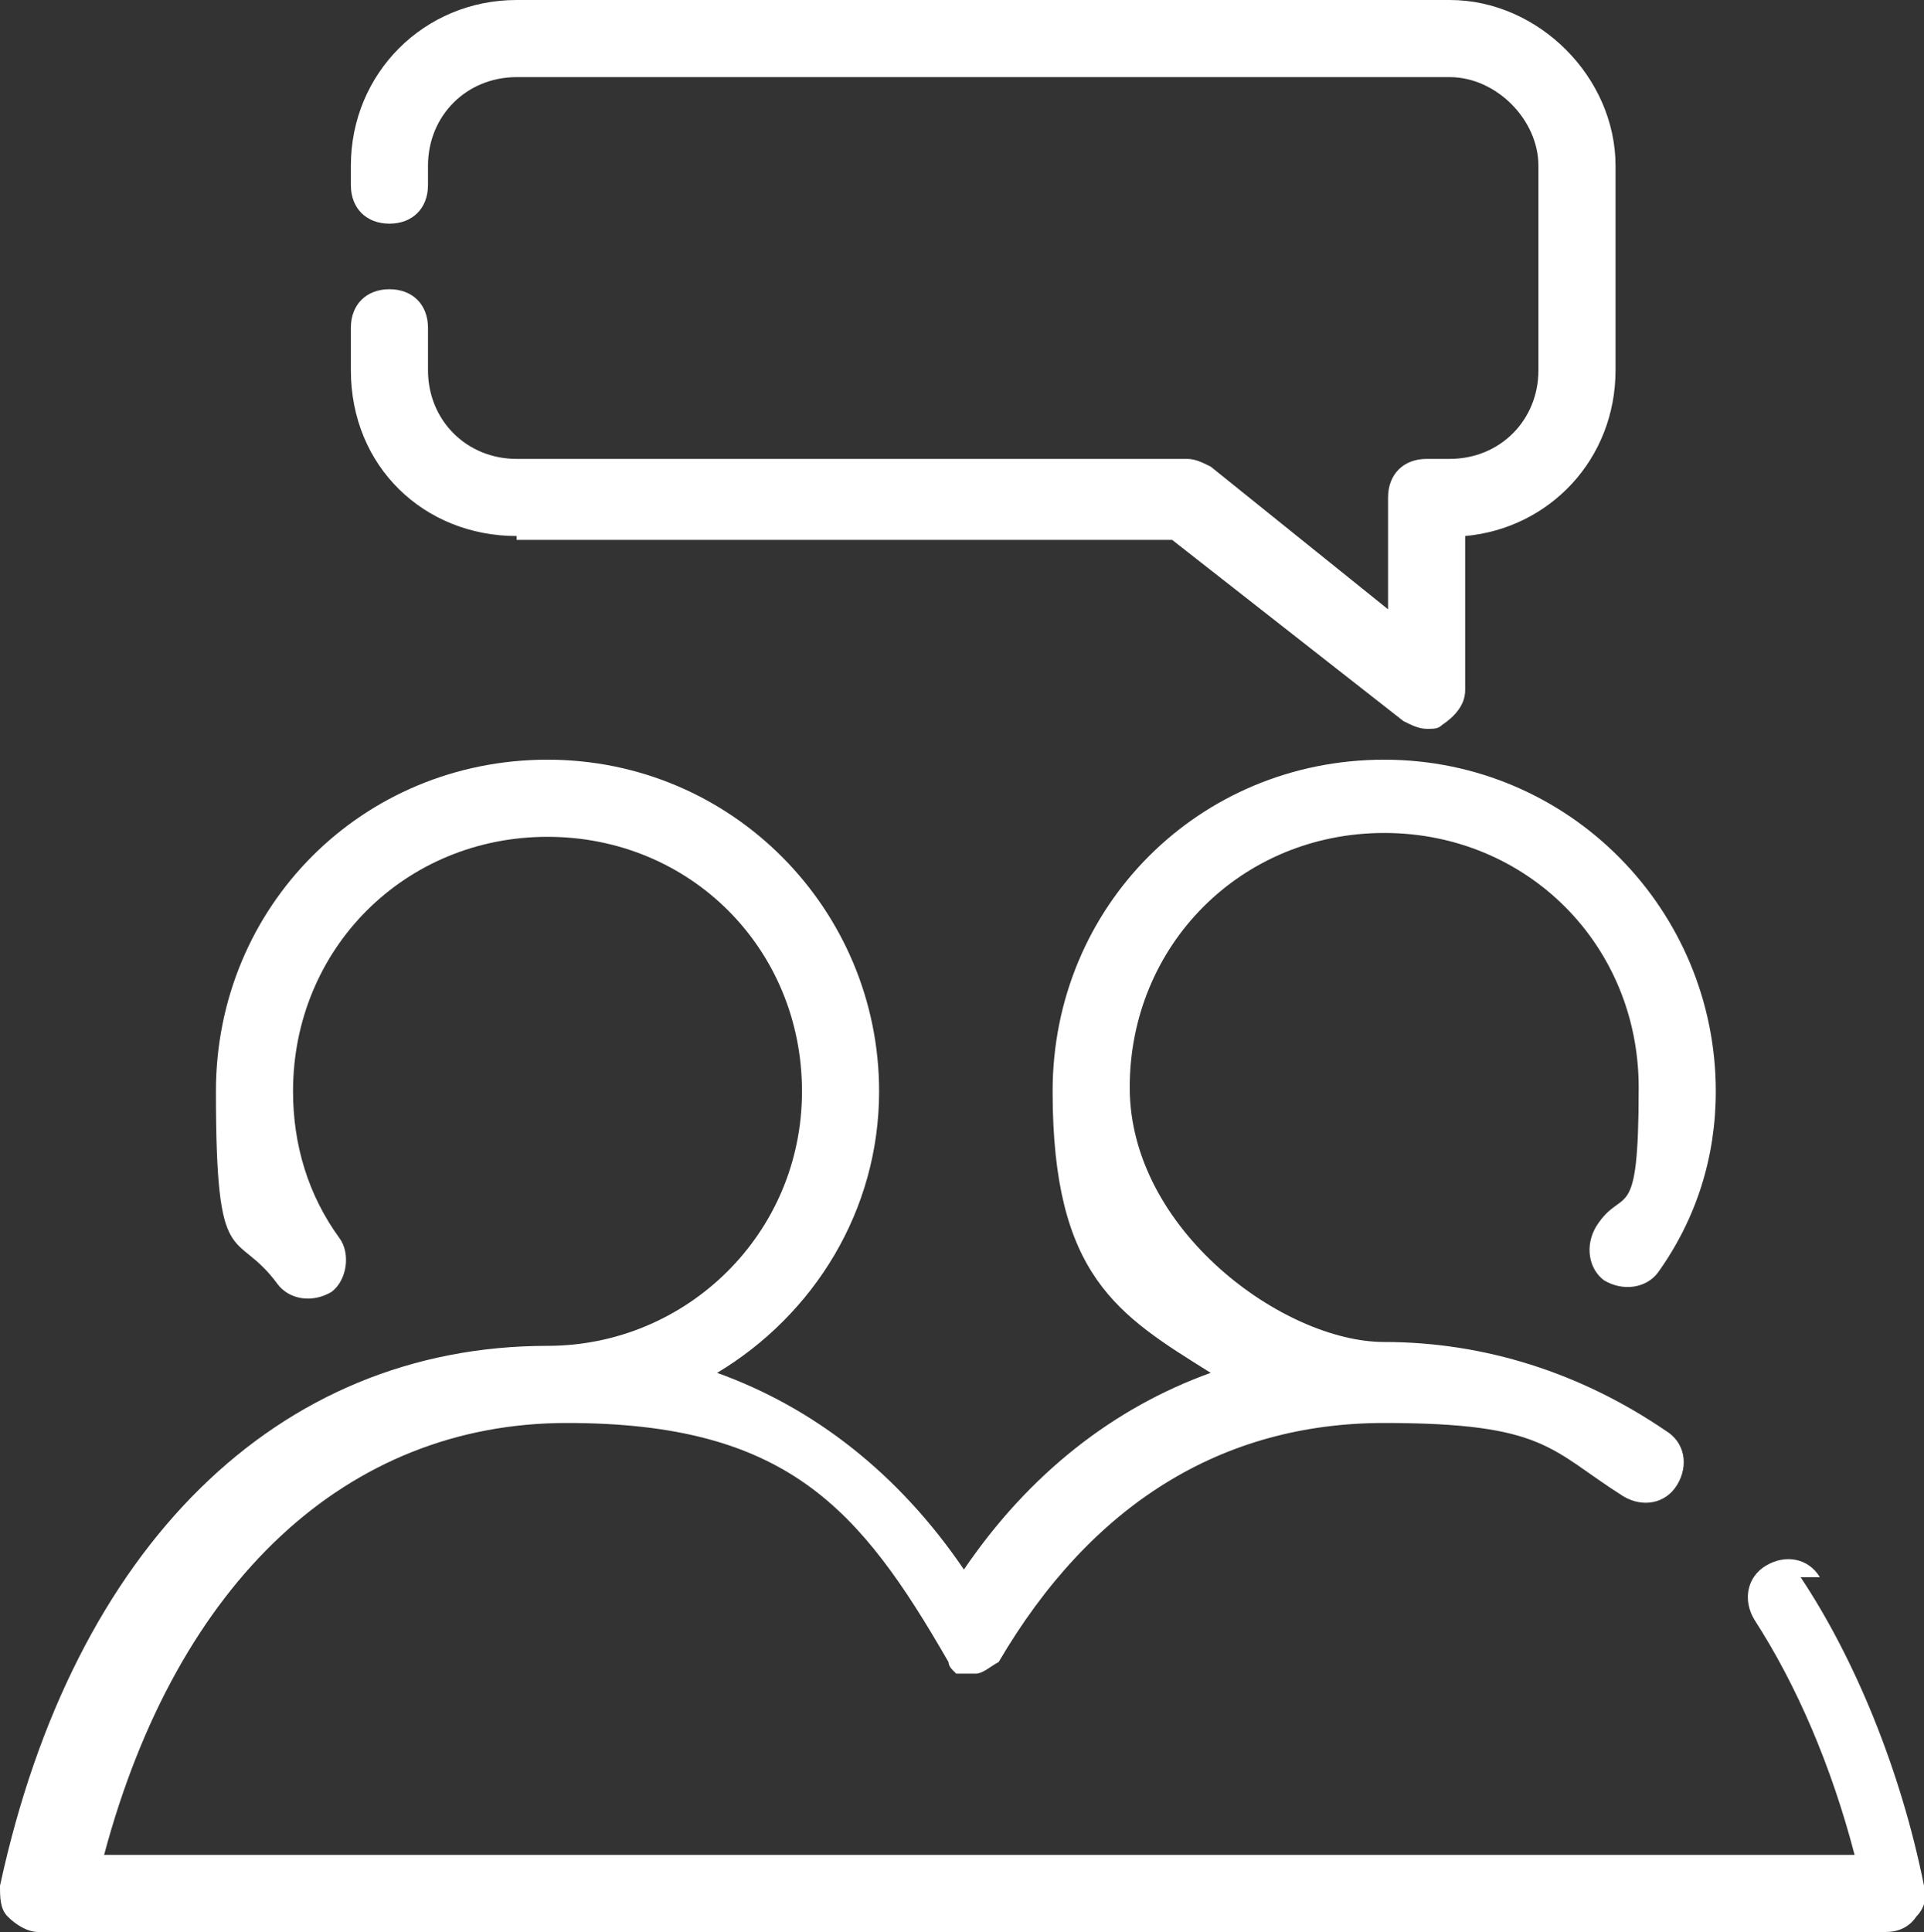
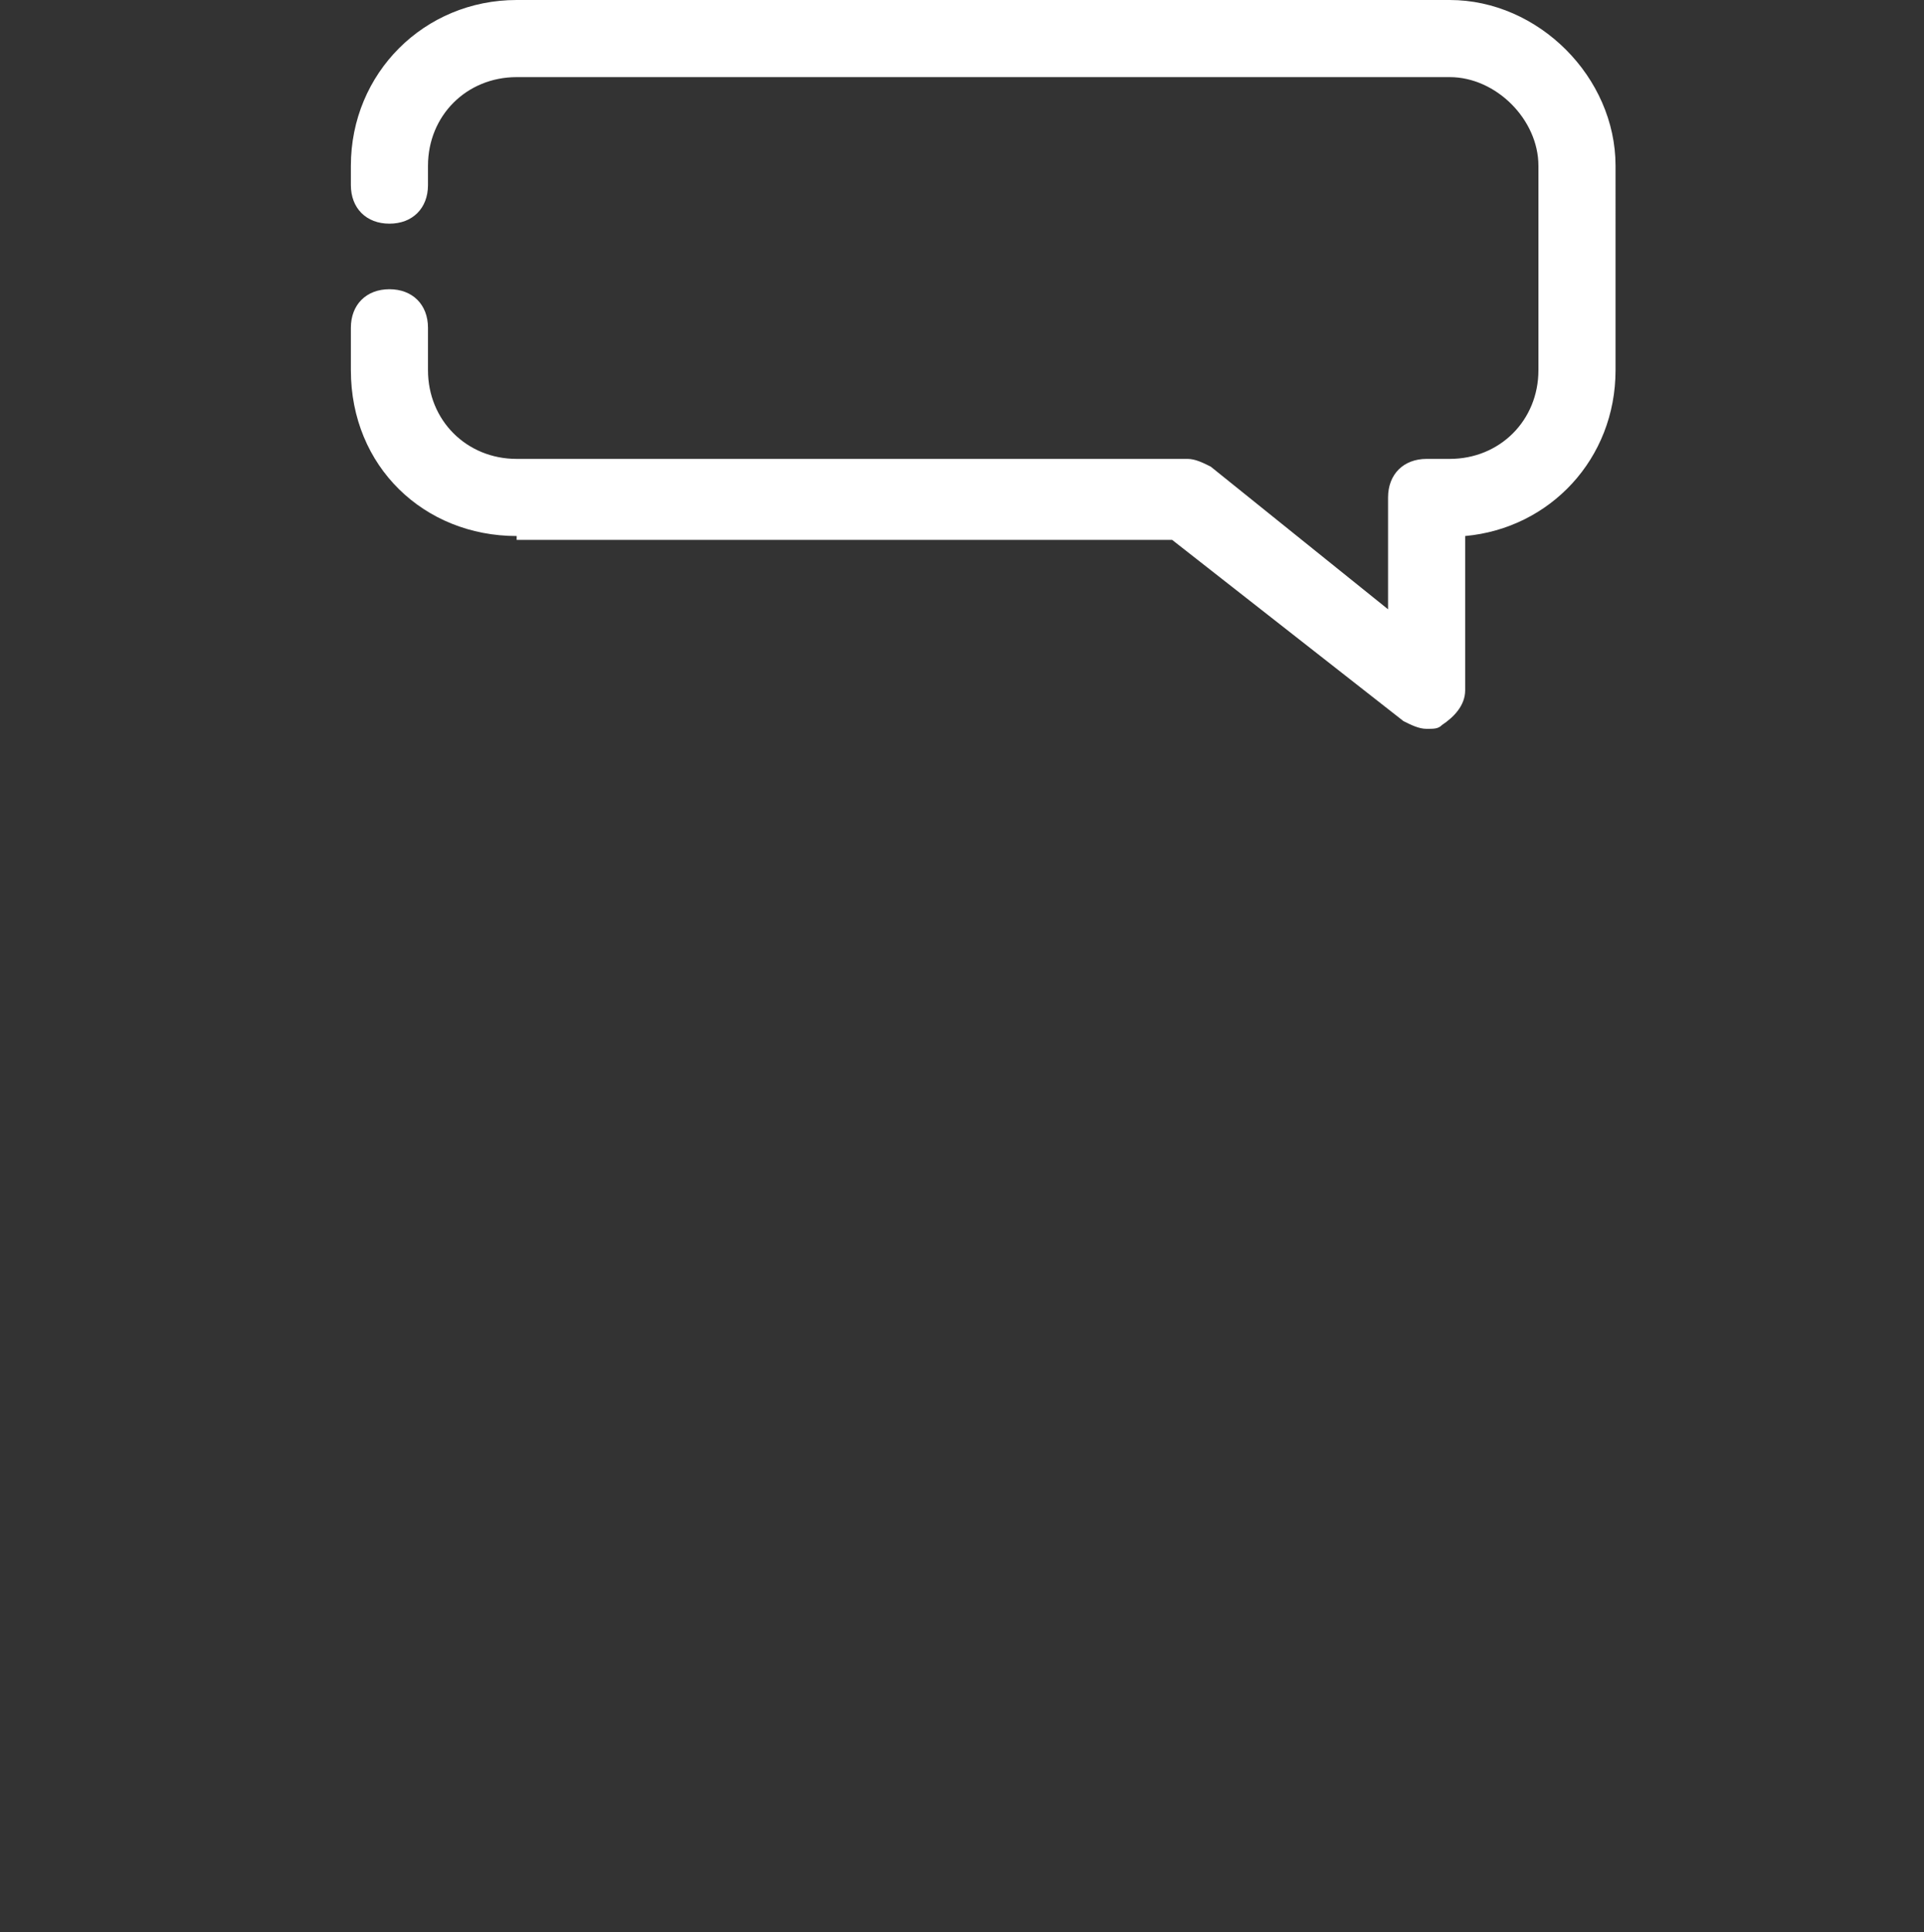
<svg xmlns="http://www.w3.org/2000/svg" id="Capa_1" x="0px" y="0px" viewBox="0 0 49.9 50.1" style="enable-background:new 0 0 49.9 50.1;" xml:space="preserve">
  <rect x="0" y="0" width="49.9" height="50.1" fill="#333333" stroke="none" />
  <style type="text/css">	.st0{fill:#FFFFFF;}</style>
  <g>
    <g id="Layer_1">
      <g>
        <path class="st0" d="M13.4,14h17l6,4.7c0.2,0.1,0.4,0.2,0.6,0.2s0.3,0,0.4-0.1c0.3-0.2,0.6-0.5,0.6-0.9v-4c2.2-0.2,3.9-2,3.9-4.3    V4.3c0-2.3-2-4.3-4.3-4.3H13.4C11,0,9.1,1.9,9.1,4.3v0.5c0,0.6,0.4,1,1,1s1-0.4,1-1V4.3c0-1.3,1-2.3,2.3-2.3h24.2    c1.2,0,2.3,1.1,2.3,2.3v5.3c0,1.3-1,2.3-2.3,2.3H37c-0.6,0-1,0.4-1,1v2.9l-4.6-3.7c-0.2-0.1-0.4-0.2-0.6-0.2H13.4    c-1.3,0-2.3-1-2.3-2.3V8.5c0-0.6-0.4-1-1-1s-1,0.4-1,1v1.1c0,2.5,1.9,4.3,4.3,4.3L13.4,14z" />
-         <path class="st0" d="M47.2,40.9c-0.3-0.5-0.9-0.6-1.4-0.3c-0.5,0.3-0.6,0.9-0.3,1.4c1.1,1.7,2,3.8,2.6,6.1H2.7    C4.6,41,9,36.9,14.7,36.9s7.6,2.2,9.9,6.2l0,0c0,0,0,0.1,0.1,0.2c0,0,0,0,0.1,0.1l0,0c0,0,0.1,0,0.2,0l0,0c0,0,0.2,0,0.3,0    s0,0,0,0l0,0c0.2,0,0.4-0.2,0.6-0.3l0,0l0,0c2.4-4.1,5.8-6.2,10-6.2s4.3,0.7,6.2,1.9c0.5,0.3,1.1,0.2,1.4-0.3    c0.3-0.5,0.2-1.1-0.3-1.4c-2.2-1.5-4.7-2.3-7.3-2.3s-6.6-2.9-6.6-6.6s2.9-6.6,6.6-6.6s6.6,2.9,6.6,6.6s-0.4,2.5-1.1,3.6    c-0.3,0.5-0.2,1.1,0.2,1.4c0.5,0.3,1.1,0.2,1.4-0.2c1-1.4,1.5-3,1.5-4.7c0-4.7-3.8-8.6-8.6-8.6s-8.6,3.8-8.6,8.6s1.7,5.8,4.1,7.3    c-2.5,0.9-4.7,2.6-6.4,5.1c-1.7-2.5-3.9-4.2-6.4-5.1c2.5-1.5,4.2-4.2,4.2-7.3c0-4.7-3.8-8.6-8.6-8.6s-8.6,3.8-8.6,8.6    s0.5,3.5,1.6,5c0.3,0.4,0.9,0.5,1.4,0.2c0.4-0.3,0.5-1,0.2-1.4C8,31,7.6,29.7,7.6,28.3c0-3.7,2.9-6.6,6.6-6.6s6.6,2.9,6.6,6.6    s-3,6.6-6.6,6.6c-7,0-12.3,5.2-14.2,14c0,0.3,0,0.6,0.2,0.8c0.2,0.2,0.5,0.4,0.8,0.4h47.9c0.3,0,0.6-0.1,0.8-0.4    c0.2-0.2,0.3-0.5,0.2-0.8c-0.6-3-1.8-5.9-3.2-8H47.2z" />
      </g>
    </g>
  </g>
</svg>